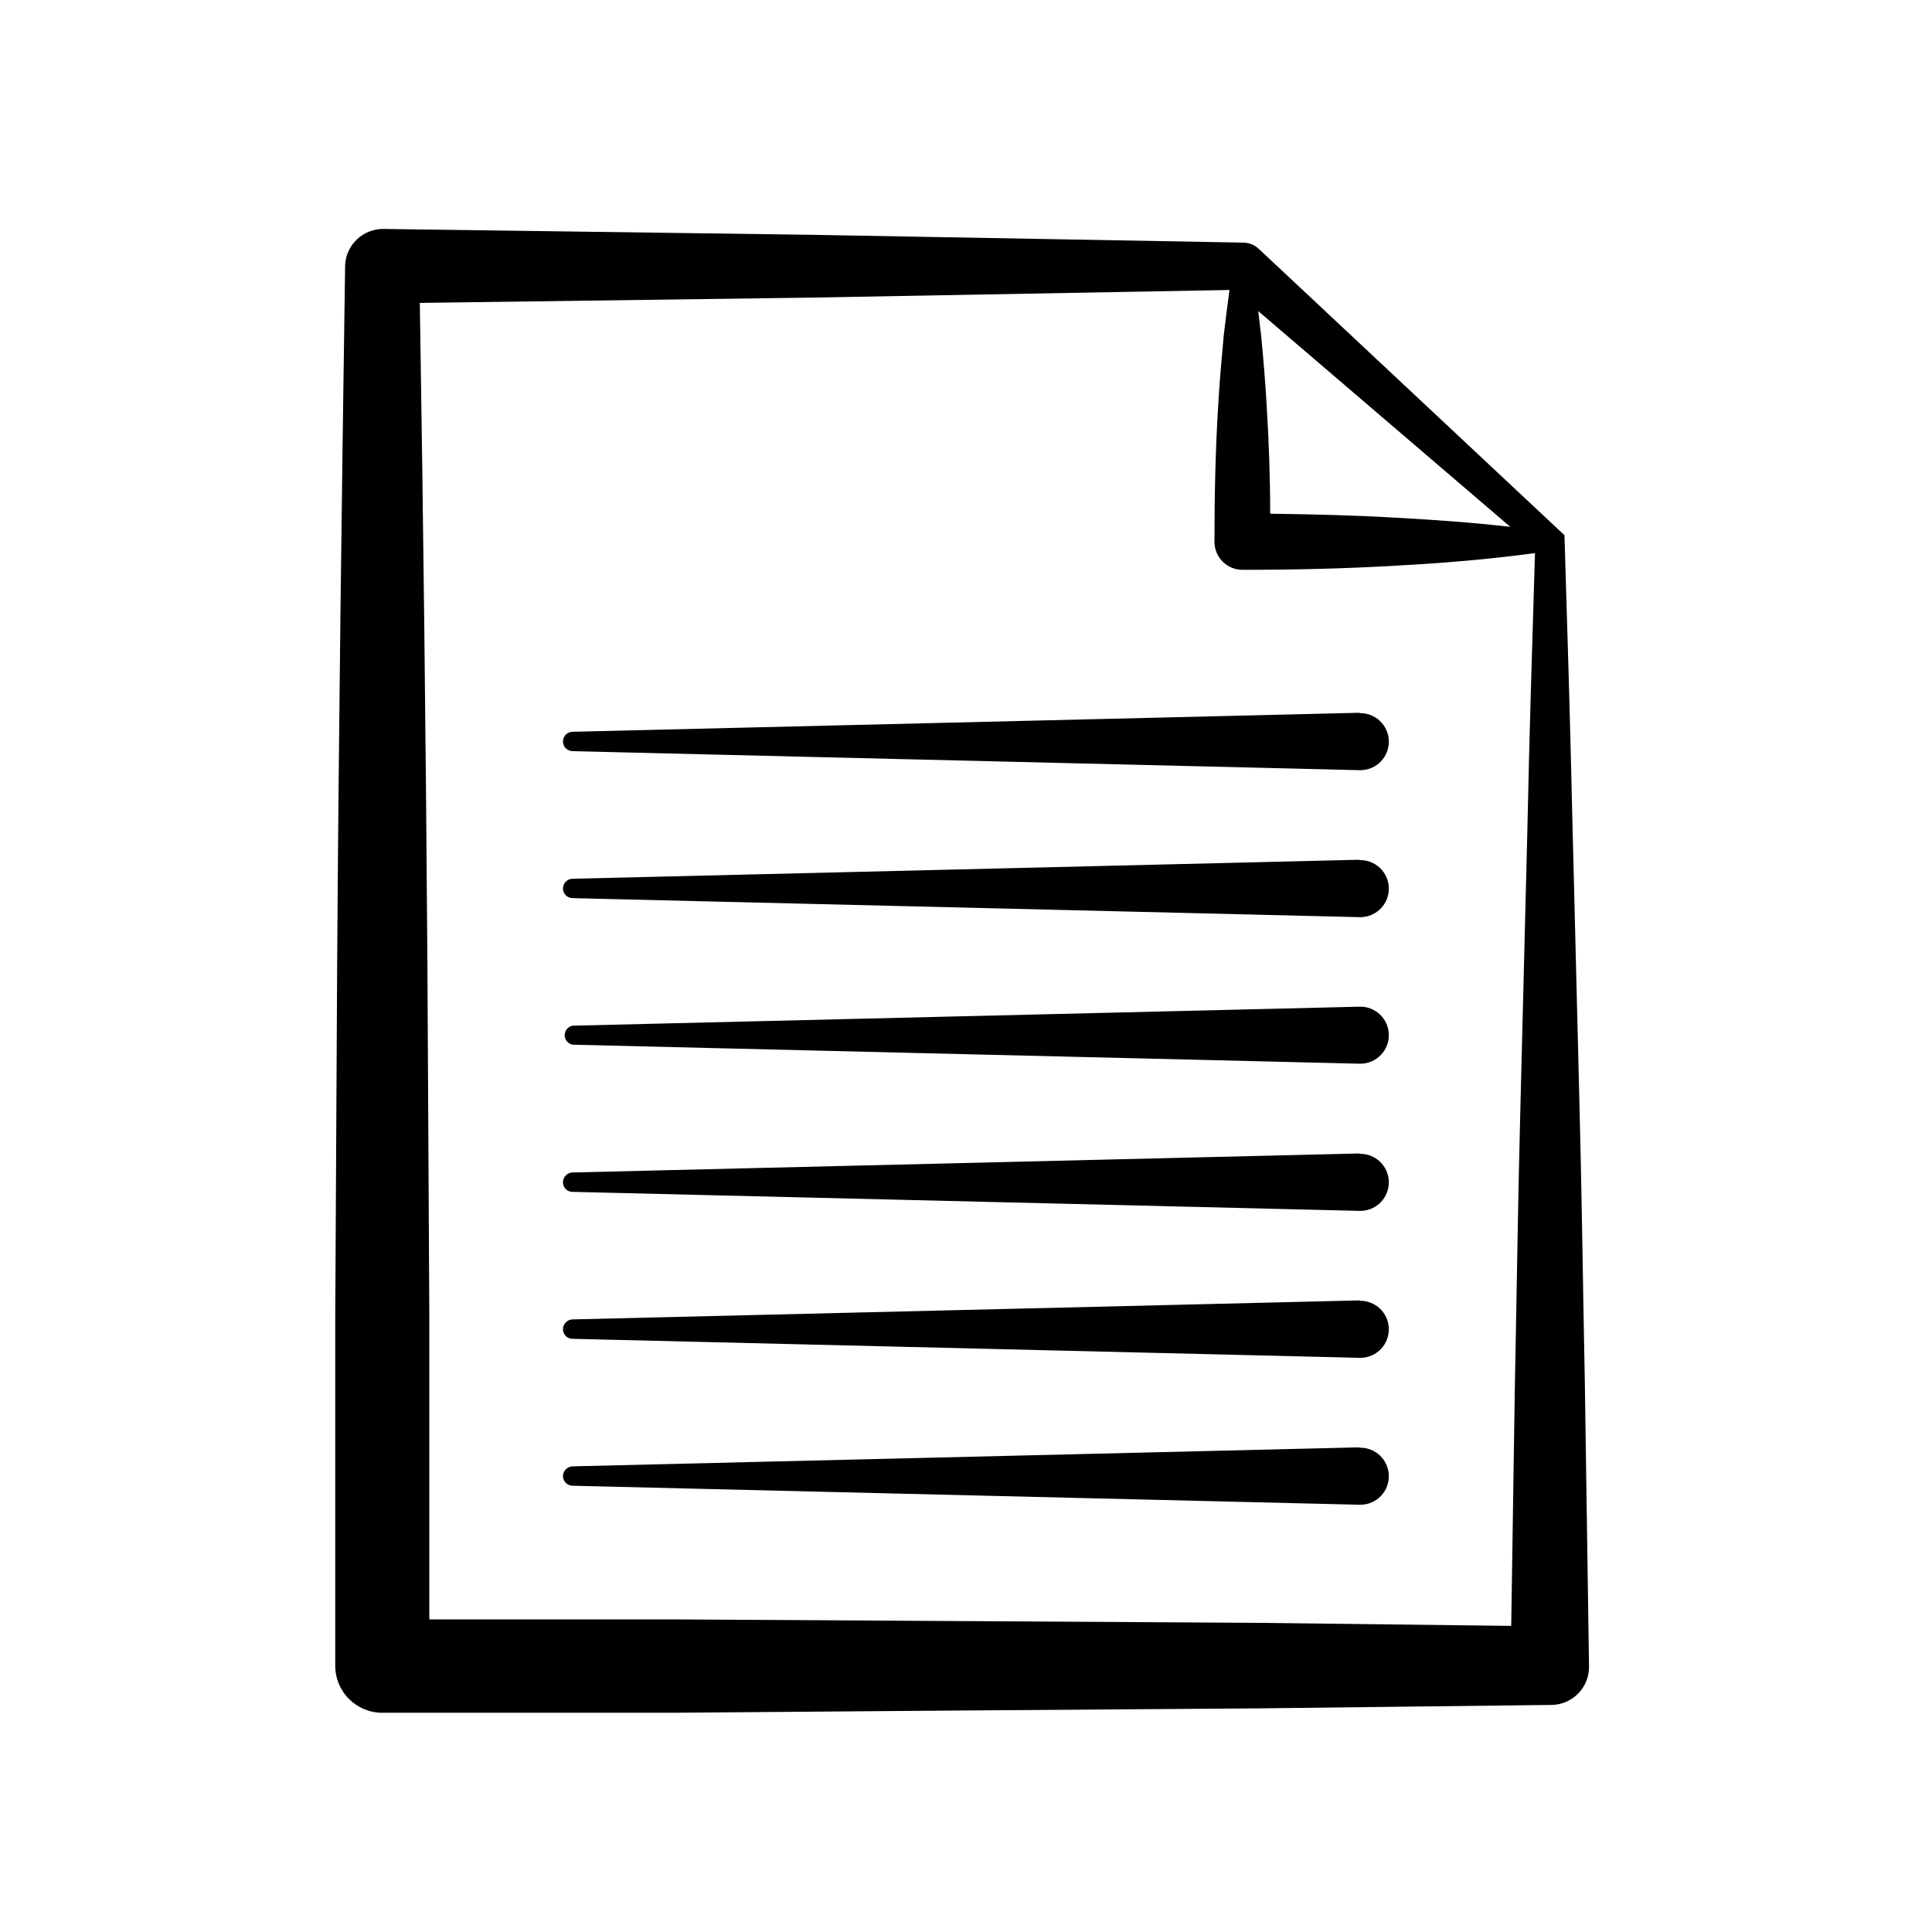
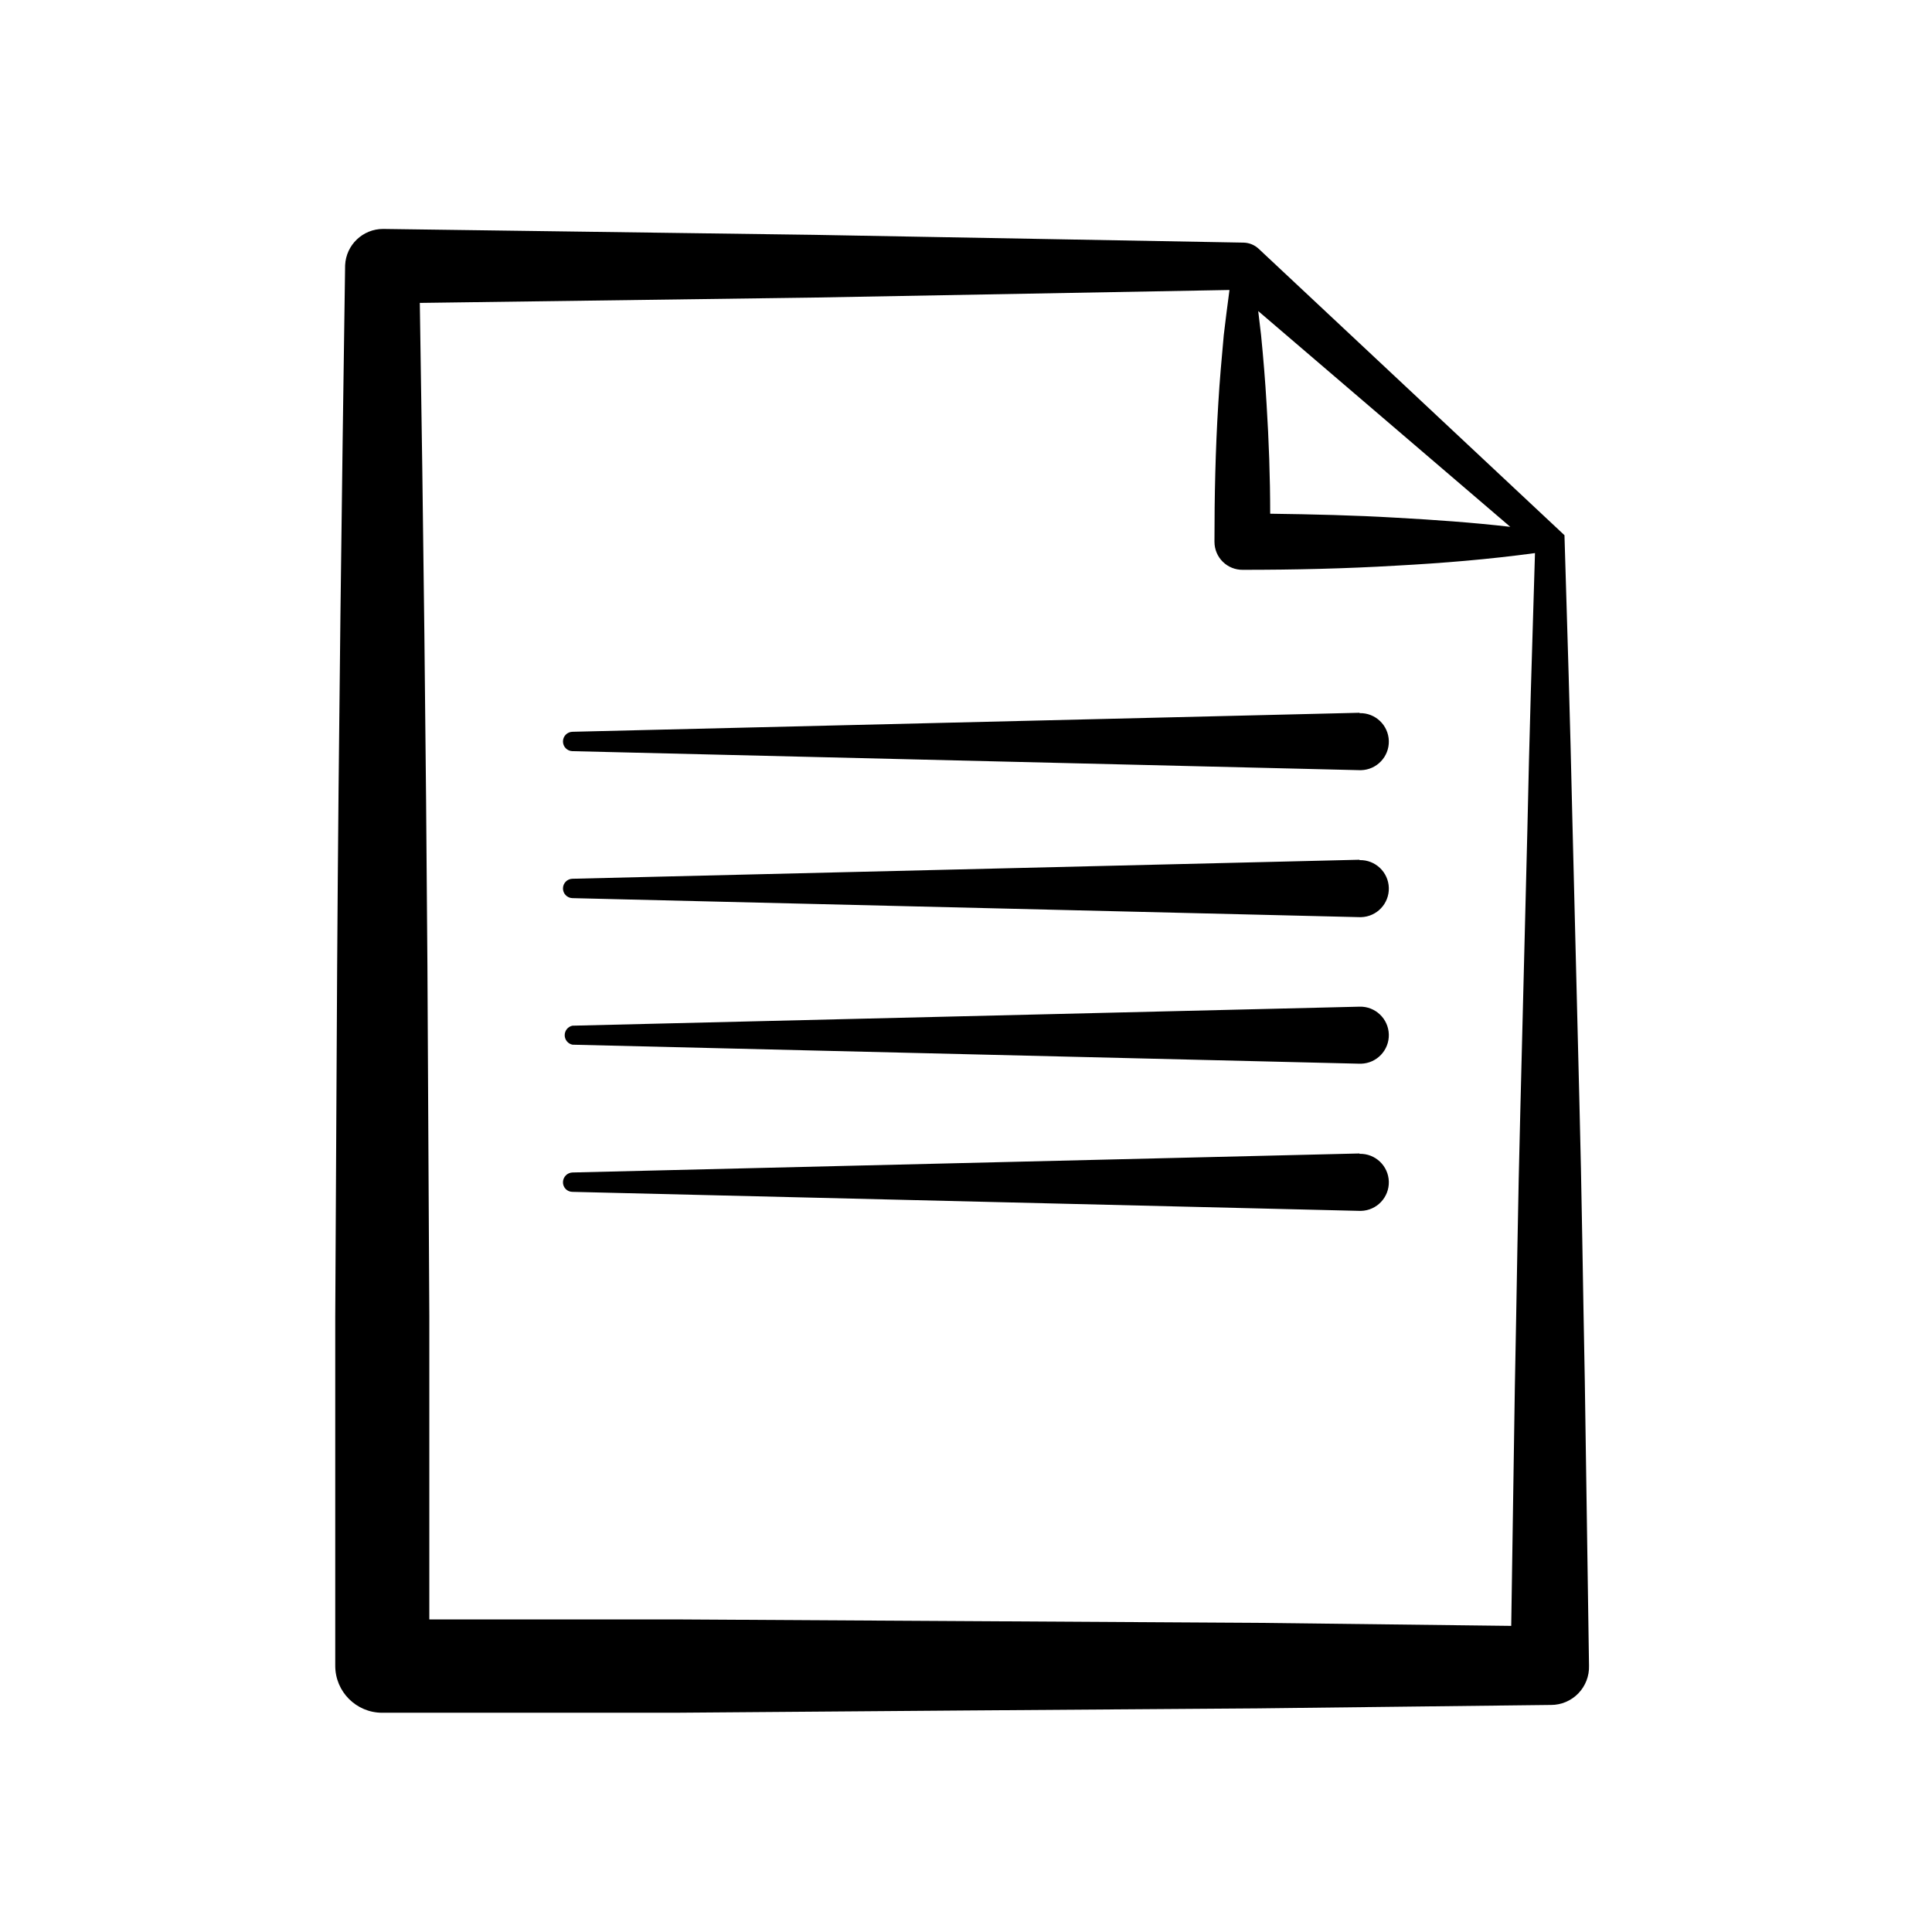
<svg xmlns="http://www.w3.org/2000/svg" fill="#000000" width="800px" height="800px" version="1.1" viewBox="144 144 512 512">
  <g>
    <path d="m504.29 332.89-208.58 5.039h0.004c-1.383 0.027-2.492 1.137-2.519 2.519-0.016 0.68 0.242 1.34 0.715 1.832 0.473 0.488 1.121 0.773 1.805 0.785l208.58 5.039h0.402c4.172-0.109 7.465-3.586 7.356-7.758-0.113-4.176-3.586-7.469-7.762-7.356z" />
    <path d="m504.29 371.84-208.58 5.039h0.004c-1.383 0.027-2.492 1.137-2.519 2.519-0.016 0.68 0.242 1.34 0.715 1.828 0.473 0.492 1.121 0.777 1.805 0.789l208.58 5.039h0.402c4.172-0.113 7.465-3.586 7.356-7.758-0.113-4.176-3.586-7.469-7.762-7.356z" />
    <path d="m504.29 410.78-208.58 5.039 0.004-0.004c-1.199 0.242-2.062 1.297-2.062 2.519 0 1.227 0.863 2.277 2.062 2.519l208.58 5.039h0.402c4.172-0.113 7.465-3.586 7.356-7.758-0.113-4.176-3.586-7.469-7.762-7.356z" />
    <path d="m504.29 449.68-208.58 5.039 0.004-0.004c-1.371 0.055-2.469 1.152-2.519 2.519-0.027 0.688 0.227 1.352 0.699 1.848 0.477 0.496 1.133 0.773 1.82 0.773l208.58 5.039h0.402c4.172-0.113 7.465-3.586 7.356-7.762-0.113-4.172-3.586-7.465-7.762-7.356z" />
-     <path d="m504.29 488.62-208.58 5.039h0.004c-1.371 0.051-2.469 1.148-2.519 2.519-0.027 0.684 0.227 1.352 0.699 1.848 0.477 0.492 1.133 0.773 1.82 0.773l208.58 5.039h0.402v-0.004c4.172-0.109 7.465-3.582 7.356-7.758-0.113-4.172-3.586-7.465-7.762-7.356z" />
-     <path d="m504.29 527.56-208.58 5.039h0.004c-1.371 0.051-2.469 1.148-2.519 2.519-0.016 0.68 0.242 1.34 0.715 1.832 0.473 0.488 1.121 0.773 1.805 0.785l208.58 5.039h0.402c4.172-0.109 7.465-3.586 7.356-7.758-0.113-4.172-3.586-7.469-7.762-7.356z" />
    <path d="m563.99 510.03c-0.504-25.191-0.805-50.383-1.461-75.168l-1.863-74.766c-0.555-24.887-1.309-49.625-2.066-74.262l-81.062-75.926c-1.07-0.992-2.469-1.566-3.93-1.609l-114.01-2.066-114.06-1.562c-5.394-0.004-9.836 4.234-10.078 9.621-0.906 62.07-1.711 123.89-2.113 185.71l-0.504 92.75v92.699c0 6.875 5.57 12.445 12.441 12.445h77.387l77.336-0.605 77.336-0.555 77.387-0.906h0.301-0.004c2.727 0.004 5.336-1.102 7.234-3.055 1.898-1.957 2.926-4.598 2.844-7.324zm-83.379-229.89c0-9.672-0.352-19.398-0.957-29.07-0.352-6.098-0.855-12.191-1.461-18.289l-0.754-6.348 66.801 57.184c-10.078-1.16-20.152-1.863-30.23-2.418-11.031-0.652-22.113-0.906-33.398-1.059zm-80.609 293.47-77.336-0.453h-64.891v-80.258l-0.504-92.898c-0.402-58.609-1.074-117.19-2.016-175.73l104.09-1.41 110.48-2.016c-0.539 3.996-1.043 7.977-1.512 11.941-0.555 6.098-1.109 12.191-1.461 18.289-0.754 12.191-1.008 24.336-1.008 36.527l0.004-0.004c0 1.984 0.793 3.883 2.203 5.273 1.41 1.391 3.32 2.16 5.301 2.133 13.551 0 27.105-0.301 40.707-1.109 12.242-0.656 24.484-1.664 36.727-3.324-0.754 24.535-1.512 49.02-2.016 73.305l-1.863 74.211c-0.656 24.688-0.957 49.223-1.461 73.758l-0.957 63.027-67.156-0.805z" />
  </g>
</svg>